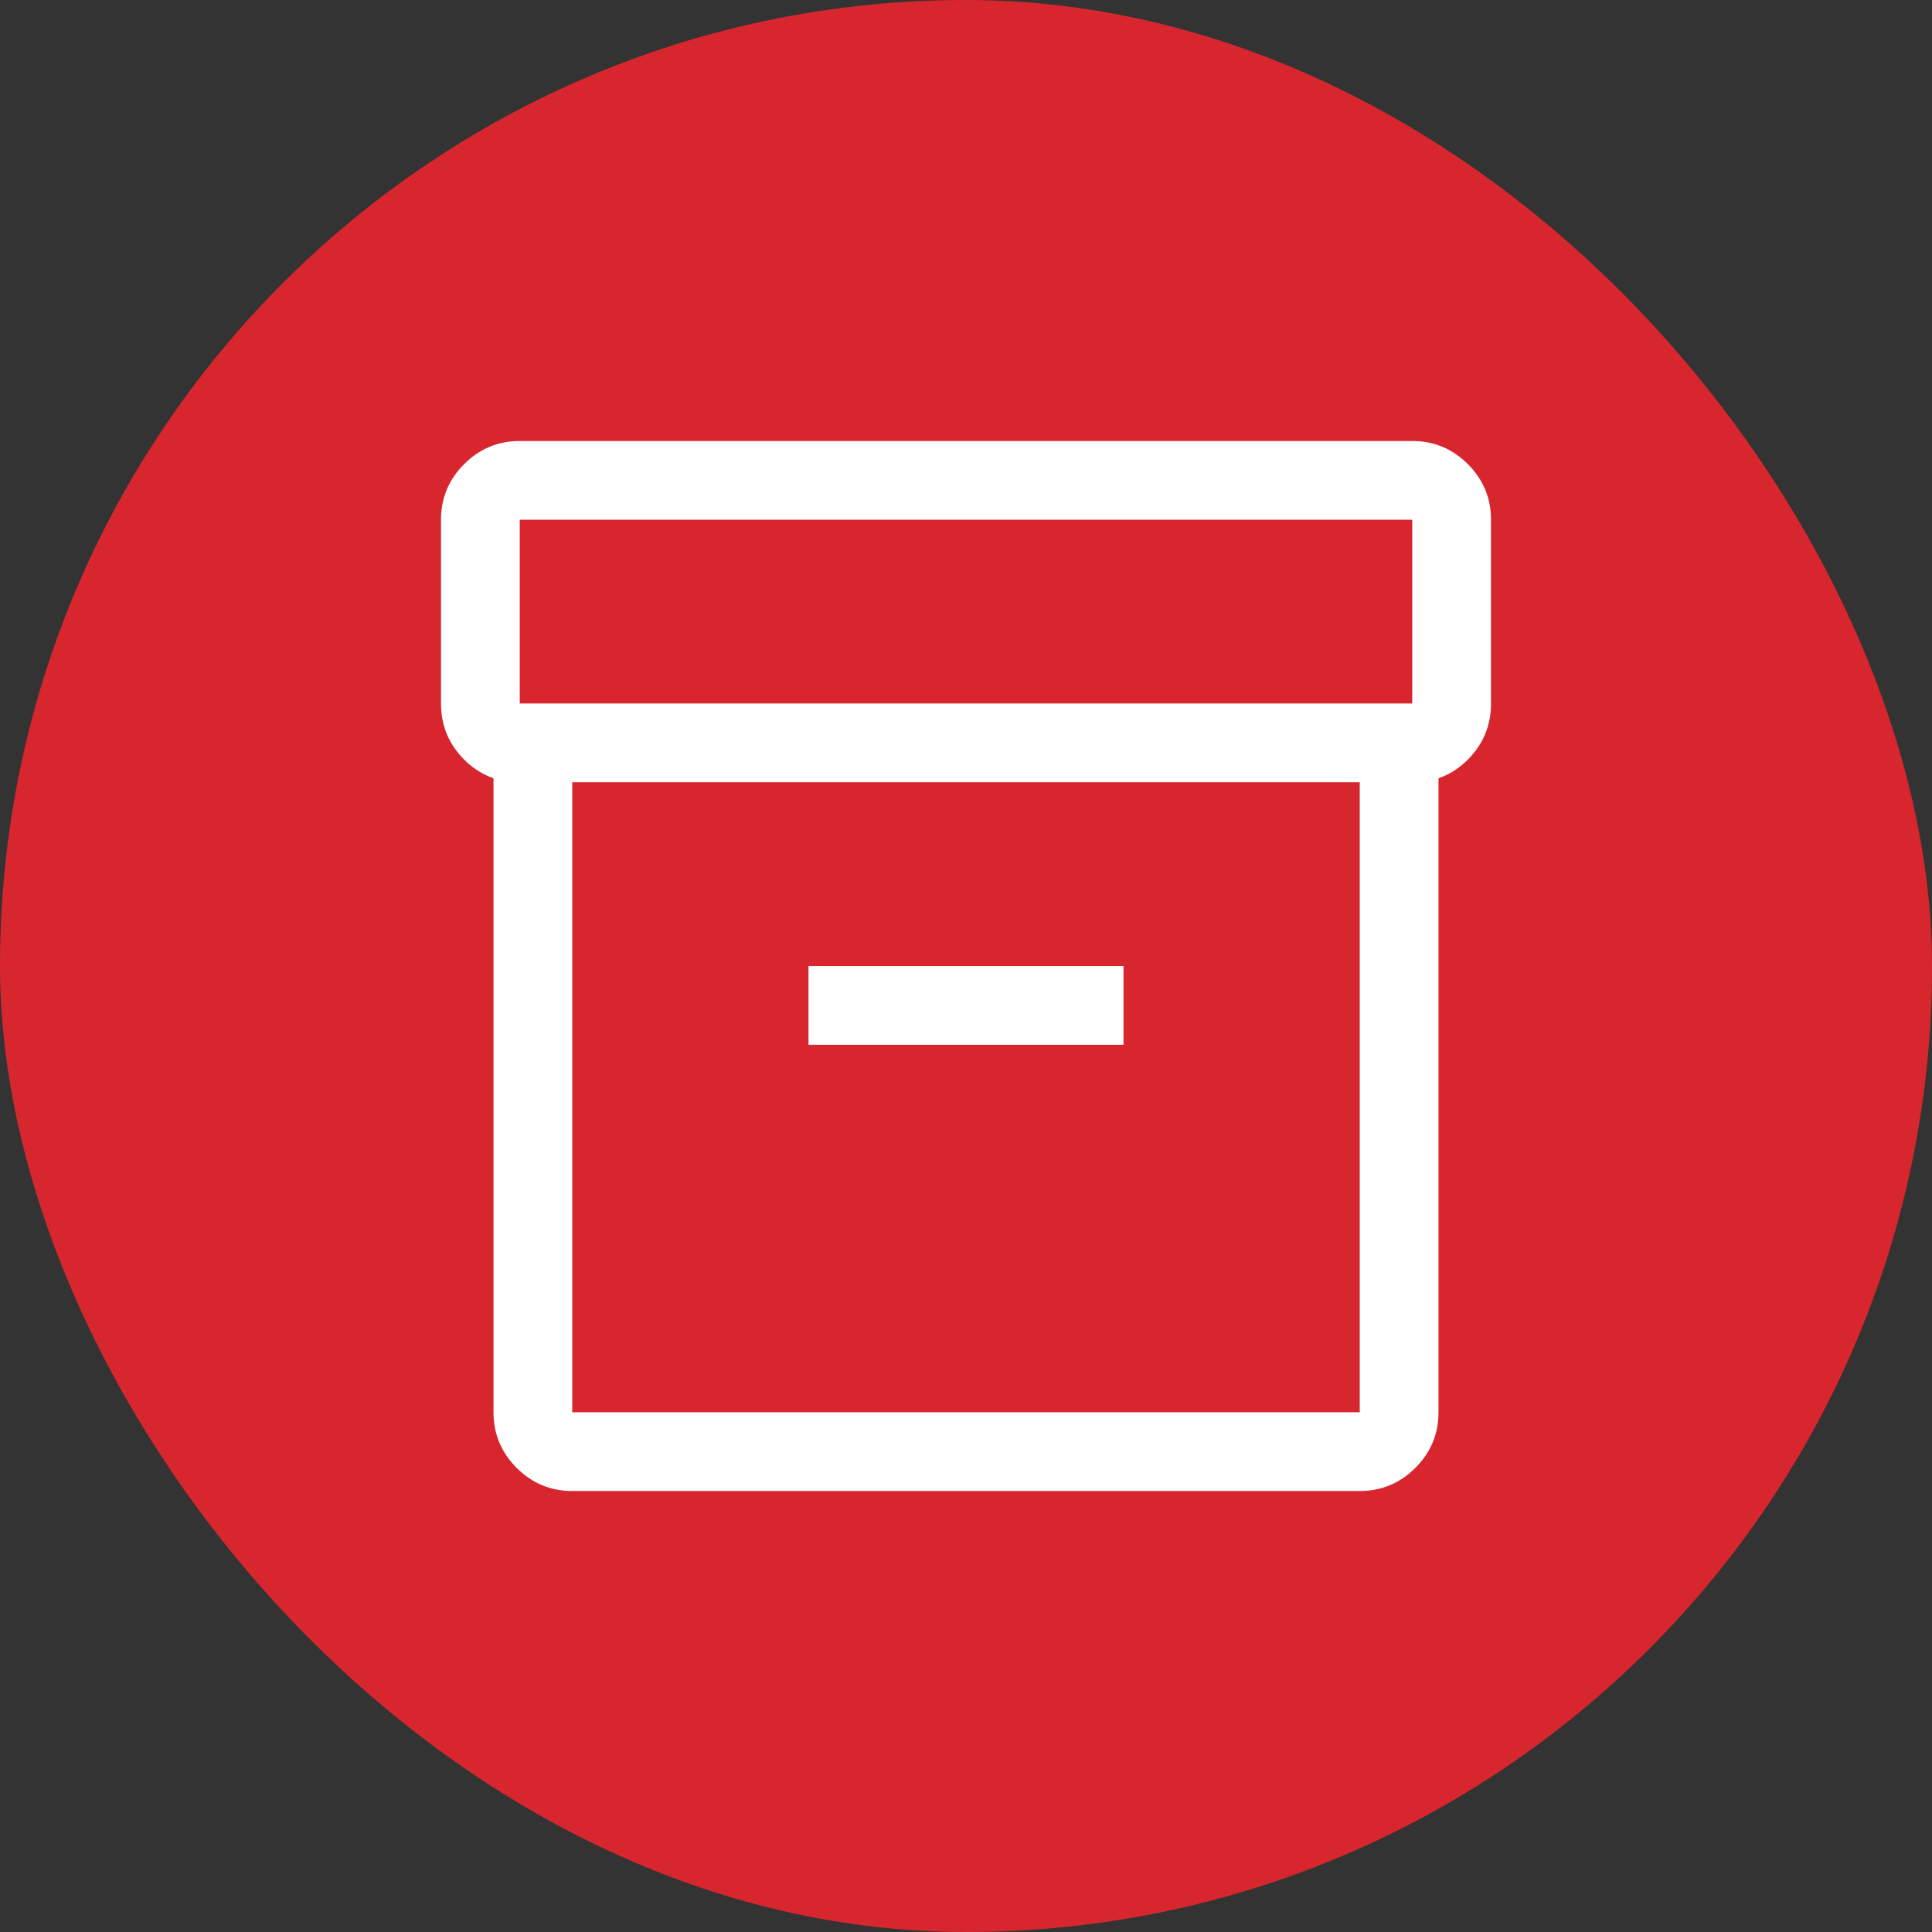
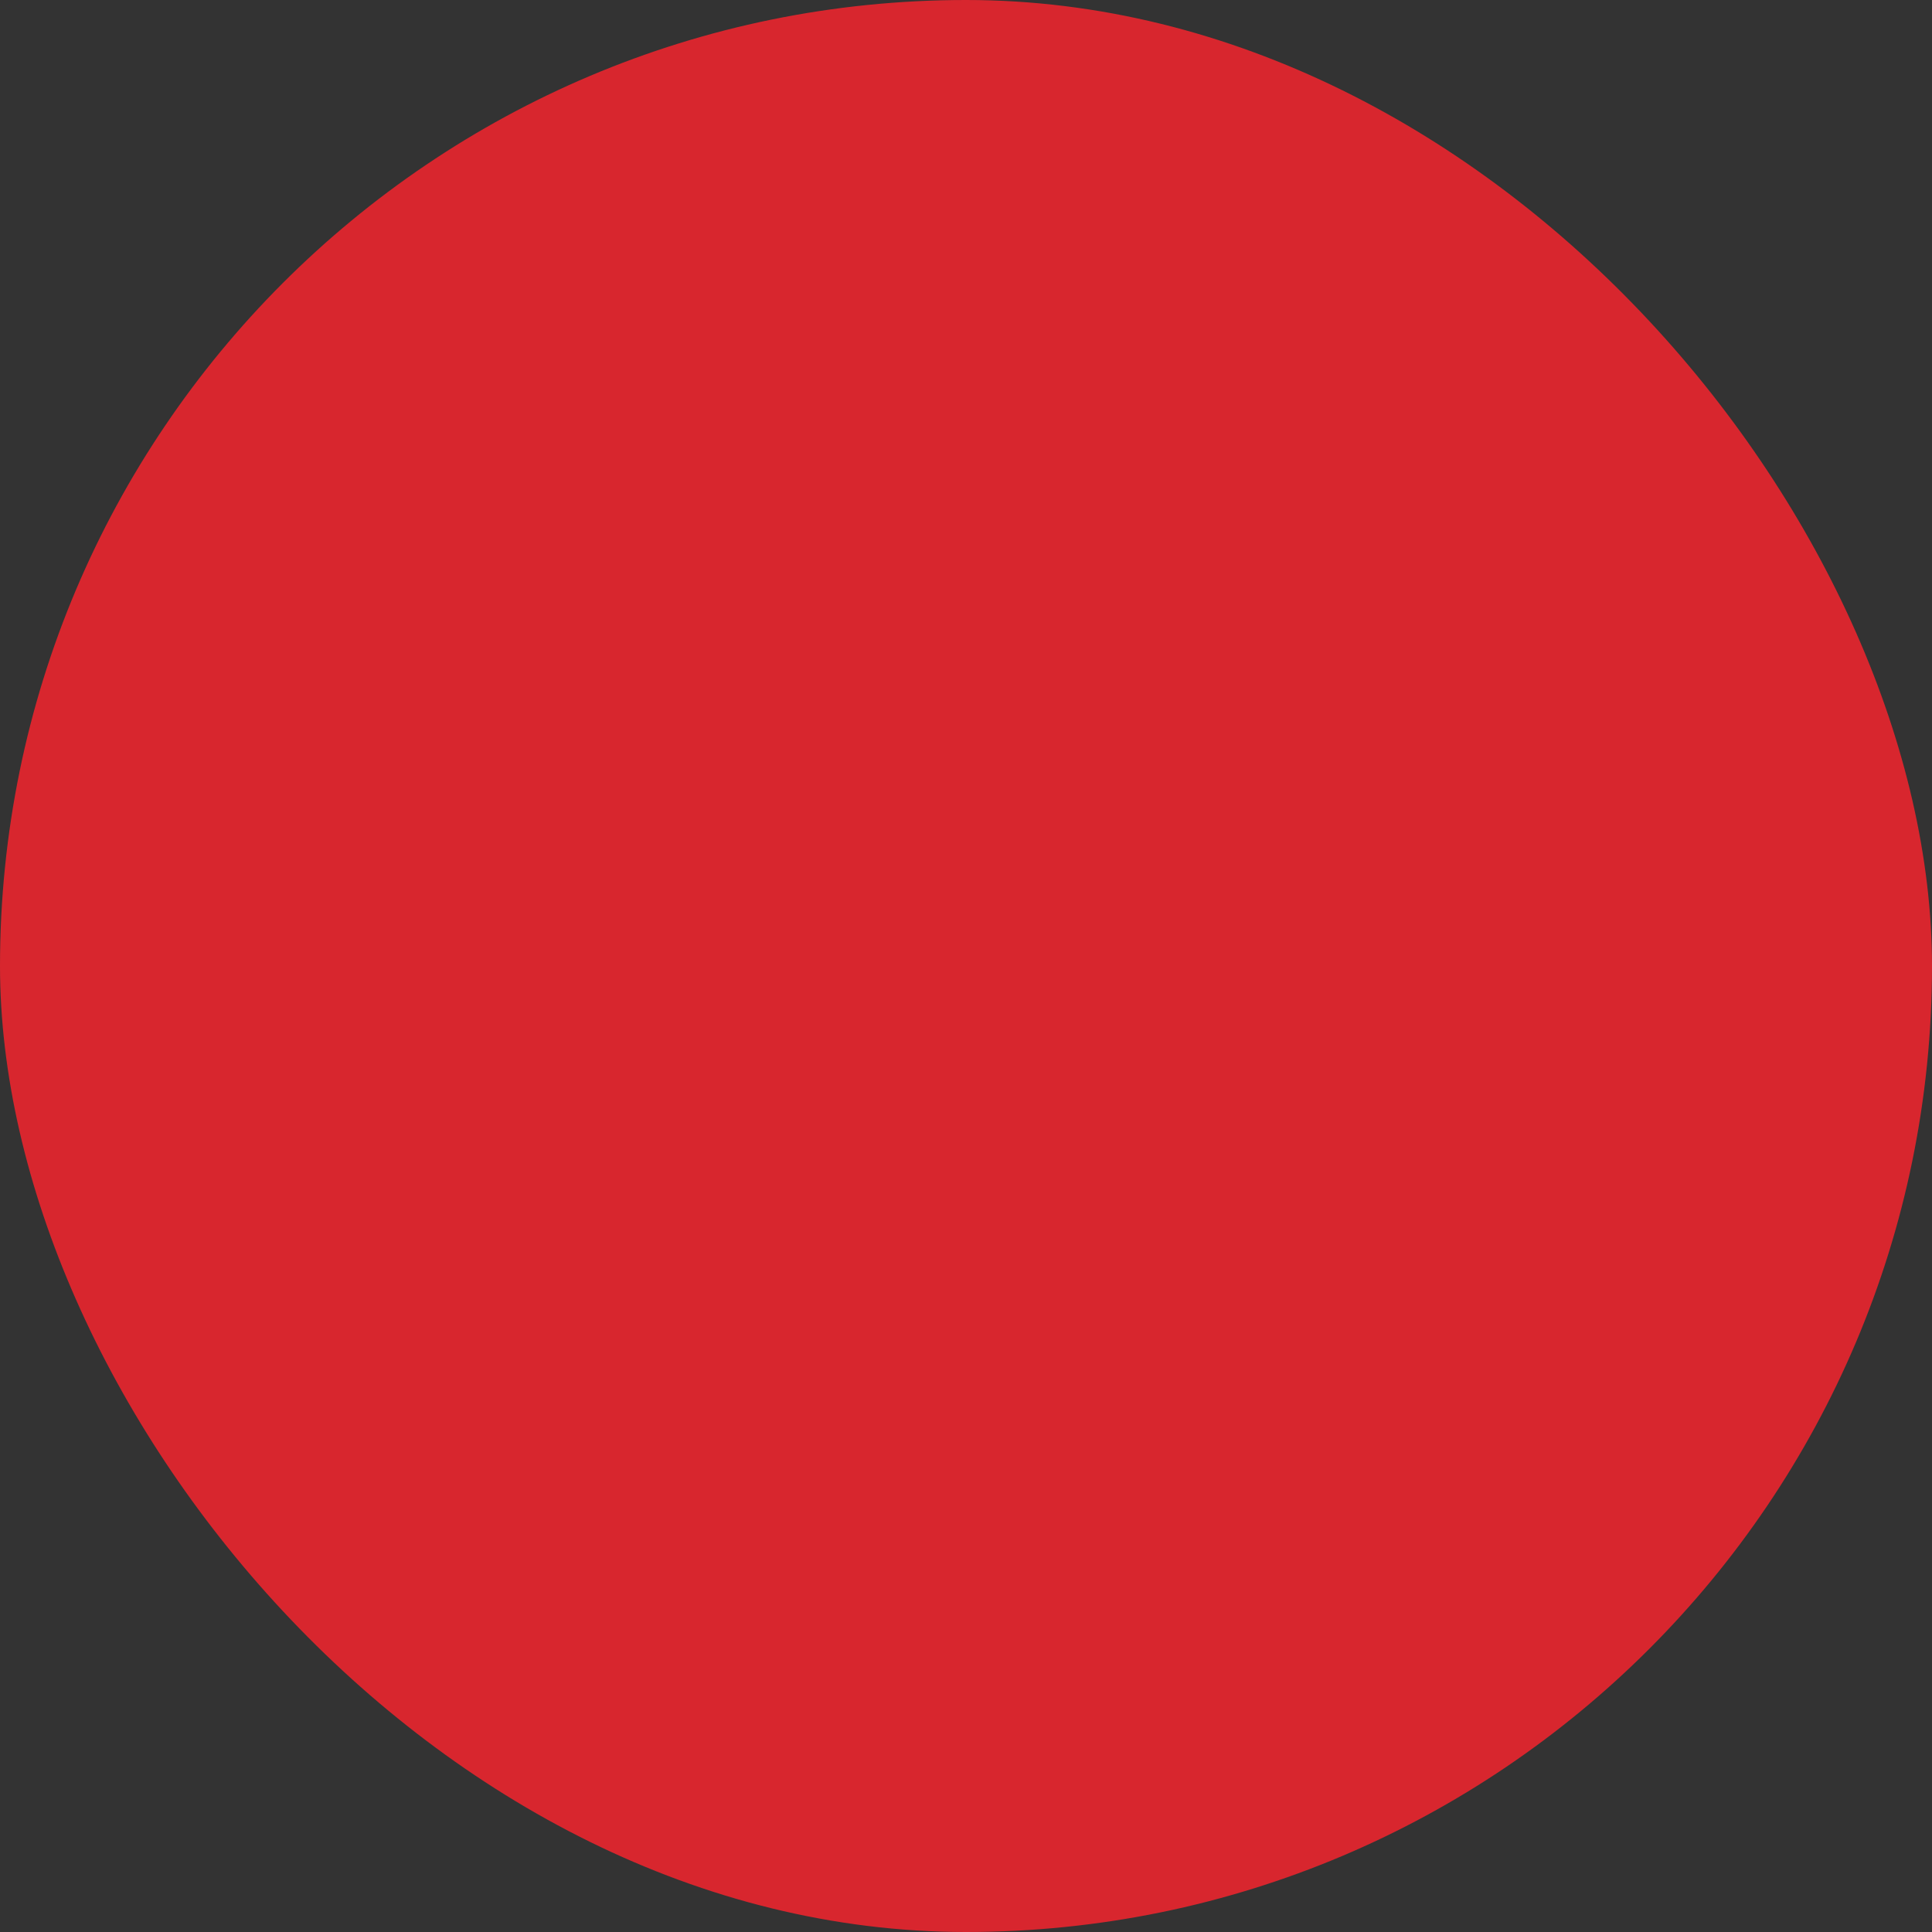
<svg xmlns="http://www.w3.org/2000/svg" width="46" height="46" viewBox="0 0 46 46" fill="none">
  <rect x="0" y="0" width="46" height="46" fill="#333333" stroke="none" />
  <rect width="46" height="46" rx="23" fill="#D8262E" />
-   <path d="M13.625 35.5C13.109 35.5 12.668 35.316 12.301 34.949C11.934 34.582 11.75 34.141 11.75 33.625V18.531C11.396 18.406 11.099 18.183 10.859 17.863C10.62 17.542 10.5 17.171 10.5 16.75V12.375C10.5 11.859 10.684 11.418 11.051 11.051C11.418 10.684 11.859 10.5 12.375 10.5H33.625C34.141 10.5 34.582 10.684 34.949 11.051C35.316 11.418 35.5 11.859 35.5 12.375V16.75C35.5 17.171 35.38 17.542 35.141 17.863C34.901 18.183 34.604 18.406 34.25 18.531V33.625C34.25 34.141 34.066 34.582 33.699 34.949C33.332 35.316 32.891 35.5 32.375 35.5H13.625ZM13.625 18.625V33.625H32.375V18.625H13.625ZM12.375 16.75H33.625V12.375H12.375V16.75ZM19.25 24.875H26.75V23H19.25V24.875Z" fill="white" />
</svg>